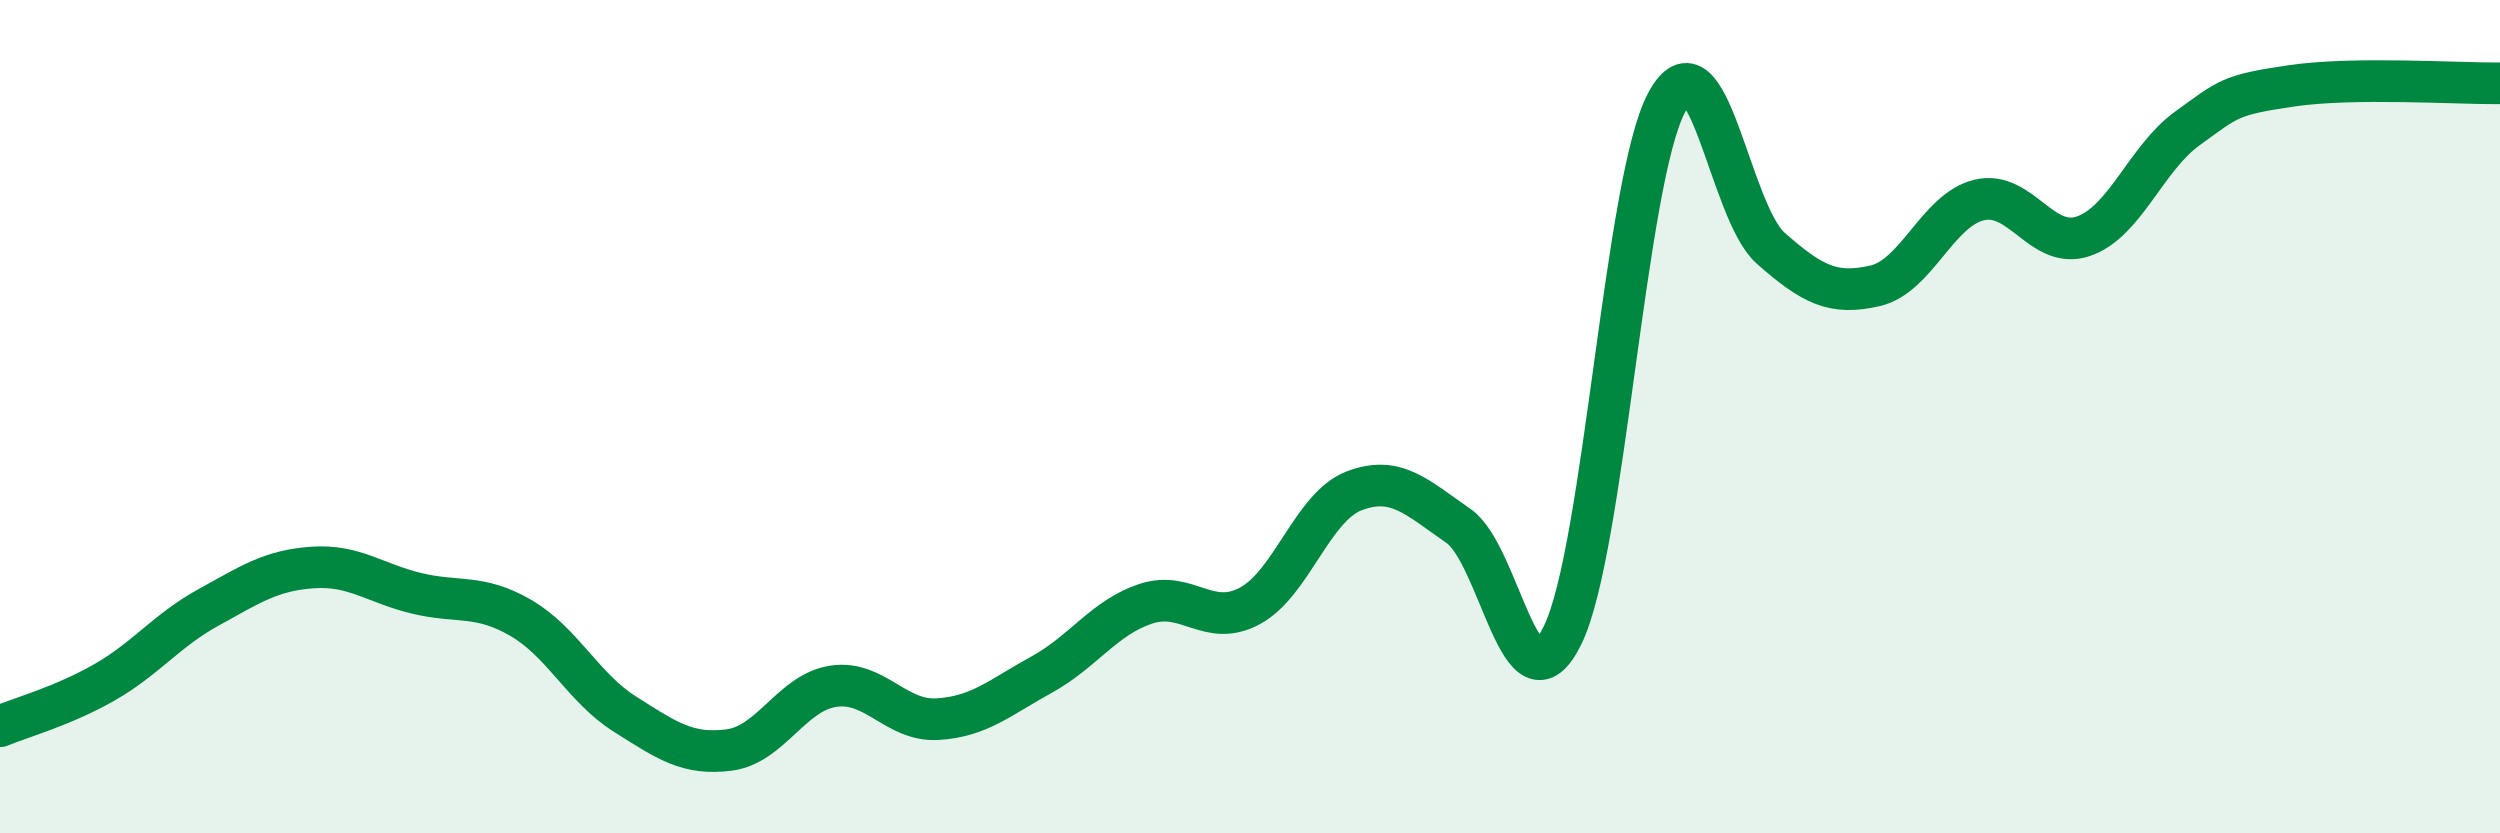
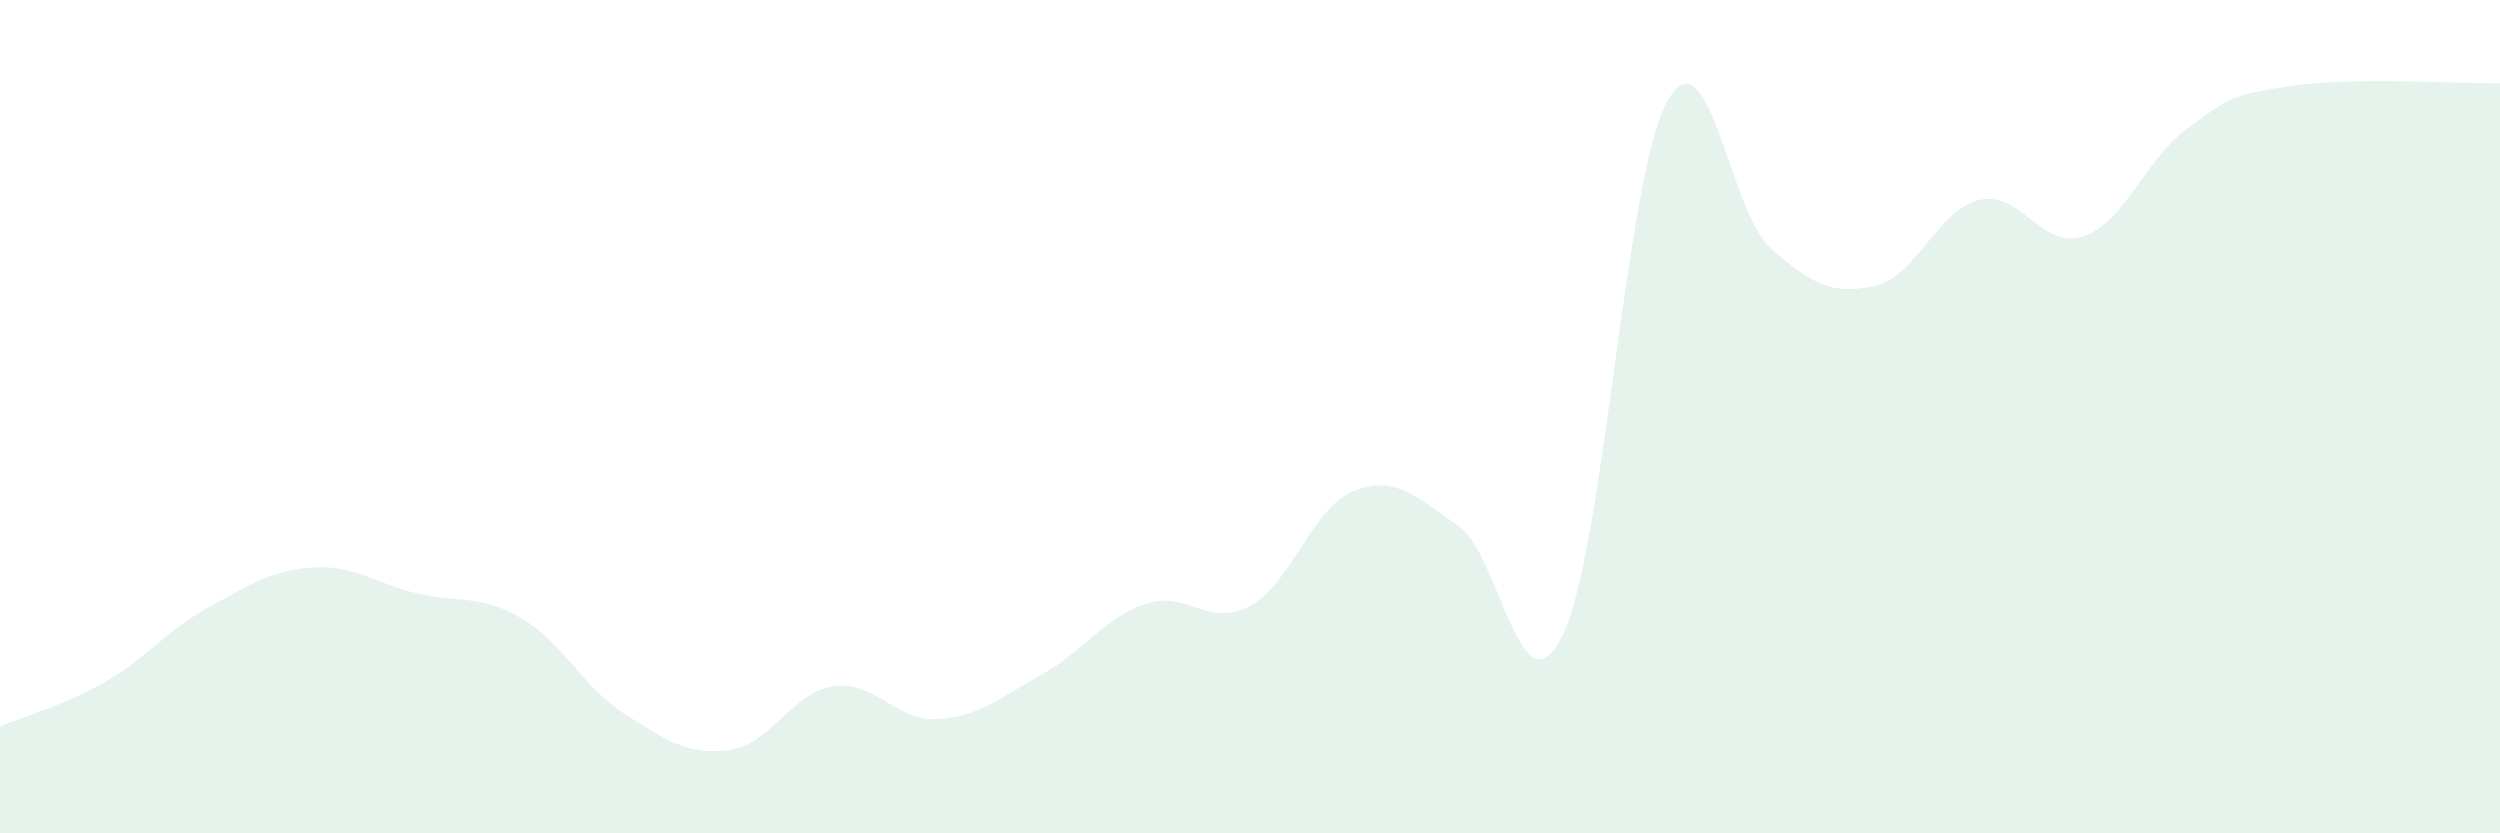
<svg xmlns="http://www.w3.org/2000/svg" width="60" height="20" viewBox="0 0 60 20">
  <path d="M 0,17.43 C 0.5,17.22 1.5,16.95 2.5,16.38 C 3.5,15.81 4,15.13 5,14.58 C 6,14.03 6.5,13.69 7.5,13.62 C 8.5,13.55 9,14 10,14.24 C 11,14.48 11.5,14.25 12.5,14.83 C 13.5,15.41 14,16.51 15,17.14 C 16,17.77 16.5,18.13 17.5,18 C 18.5,17.87 19,16.62 20,16.47 C 21,16.32 21.5,17.32 22.5,17.26 C 23.5,17.2 24,16.74 25,16.19 C 26,15.64 26.5,14.82 27.5,14.49 C 28.5,14.16 29,15.08 30,14.54 C 31,14 31.5,12.16 32.5,11.78 C 33.5,11.4 34,11.93 35,12.62 C 36,13.31 36.5,17.28 37.5,15.25 C 38.5,13.22 39,4.32 40,2.46 C 41,0.6 41.5,5.08 42.5,5.96 C 43.5,6.84 44,7.09 45,6.86 C 46,6.63 46.5,5.04 47.5,4.8 C 48.5,4.56 49,6.01 50,5.67 C 51,5.33 51.5,3.8 52.5,3.08 C 53.5,2.36 53.5,2.28 55,2.06 C 56.5,1.84 59,2.01 60,2L60 20L0 20Z" fill="#008740" opacity="0.1" stroke-linecap="round" stroke-linejoin="round" />
-   <path d="M 0,17.43 C 0.5,17.22 1.5,16.95 2.5,16.38 C 3.5,15.81 4,15.13 5,14.58 C 6,14.03 6.5,13.69 7.5,13.62 C 8.5,13.55 9,14 10,14.24 C 11,14.48 11.5,14.25 12.5,14.83 C 13.5,15.41 14,16.51 15,17.14 C 16,17.77 16.5,18.13 17.5,18 C 18.5,17.87 19,16.62 20,16.47 C 21,16.32 21.5,17.32 22.5,17.26 C 23.5,17.2 24,16.74 25,16.19 C 26,15.64 26.5,14.82 27.5,14.49 C 28.5,14.16 29,15.08 30,14.54 C 31,14 31.5,12.16 32.5,11.78 C 33.5,11.4 34,11.93 35,12.62 C 36,13.31 36.5,17.28 37.5,15.25 C 38.5,13.22 39,4.32 40,2.46 C 41,0.6 41.5,5.08 42.5,5.96 C 43.5,6.84 44,7.09 45,6.86 C 46,6.63 46.5,5.04 47.5,4.8 C 48.5,4.56 49,6.01 50,5.67 C 51,5.33 51.5,3.8 52.5,3.08 C 53.5,2.36 53.5,2.28 55,2.06 C 56.5,1.84 59,2.01 60,2" stroke="#008740" stroke-width="1" fill="none" stroke-linecap="round" stroke-linejoin="round" />
</svg>